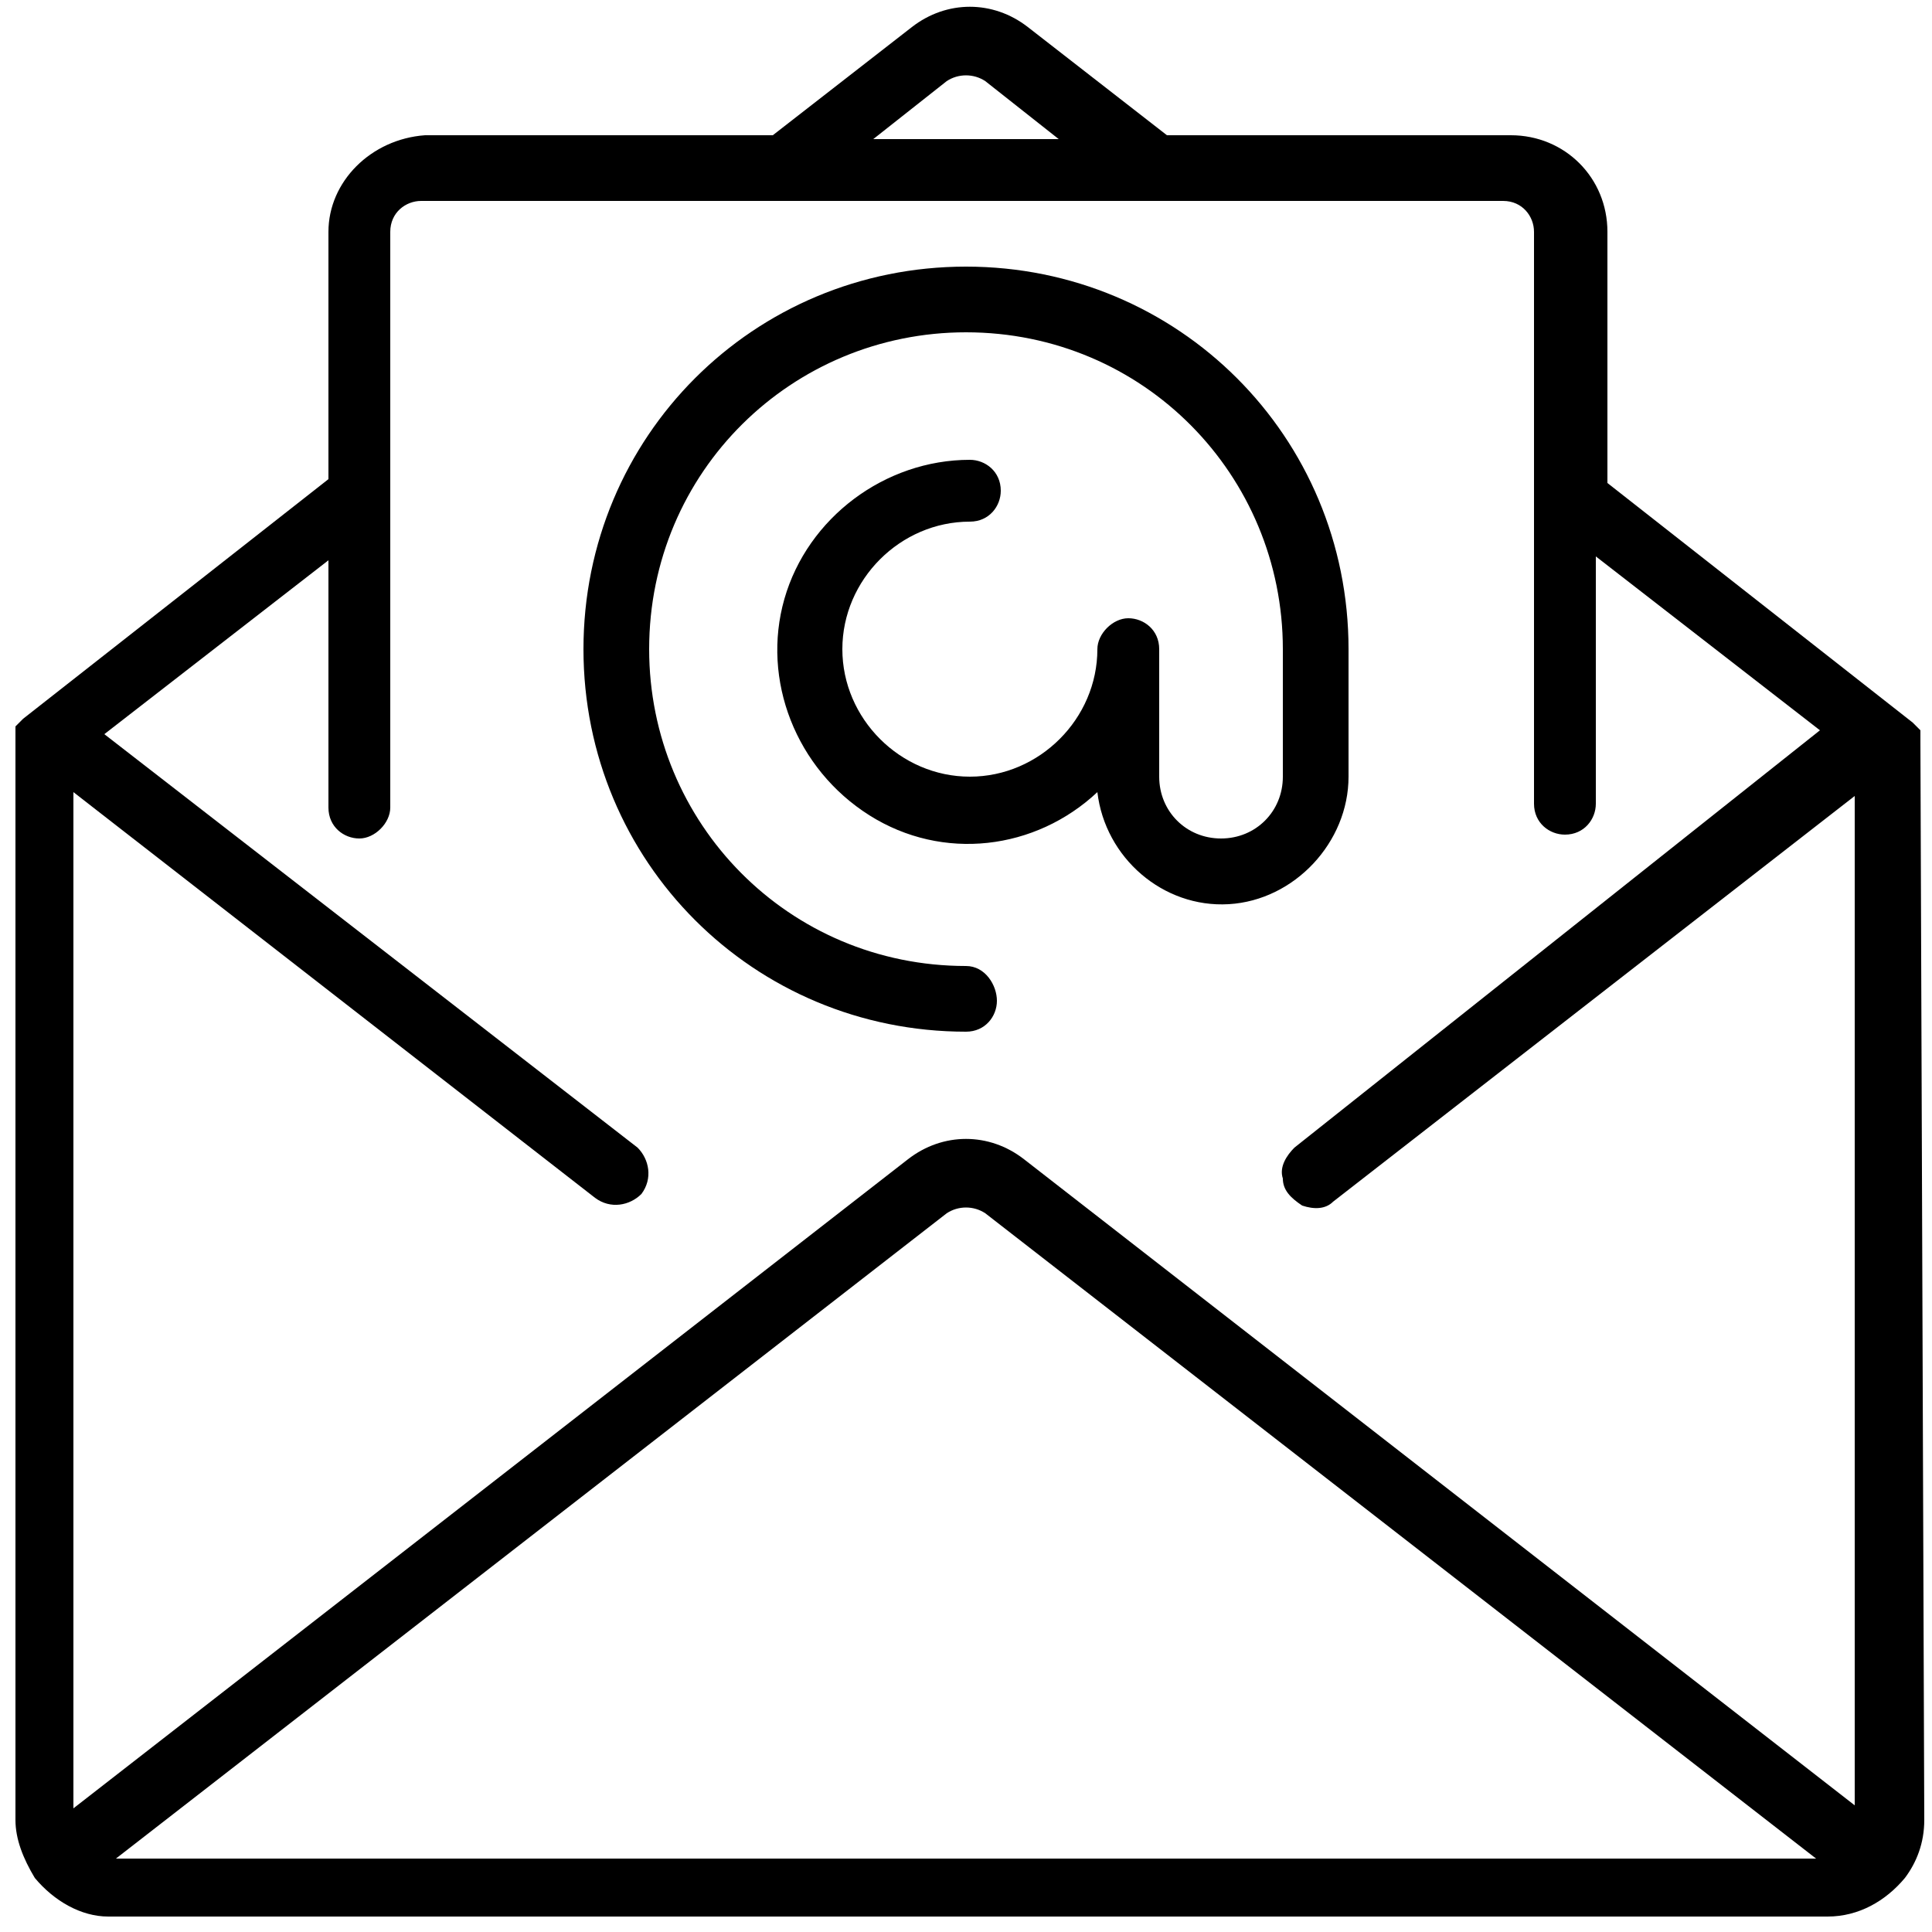
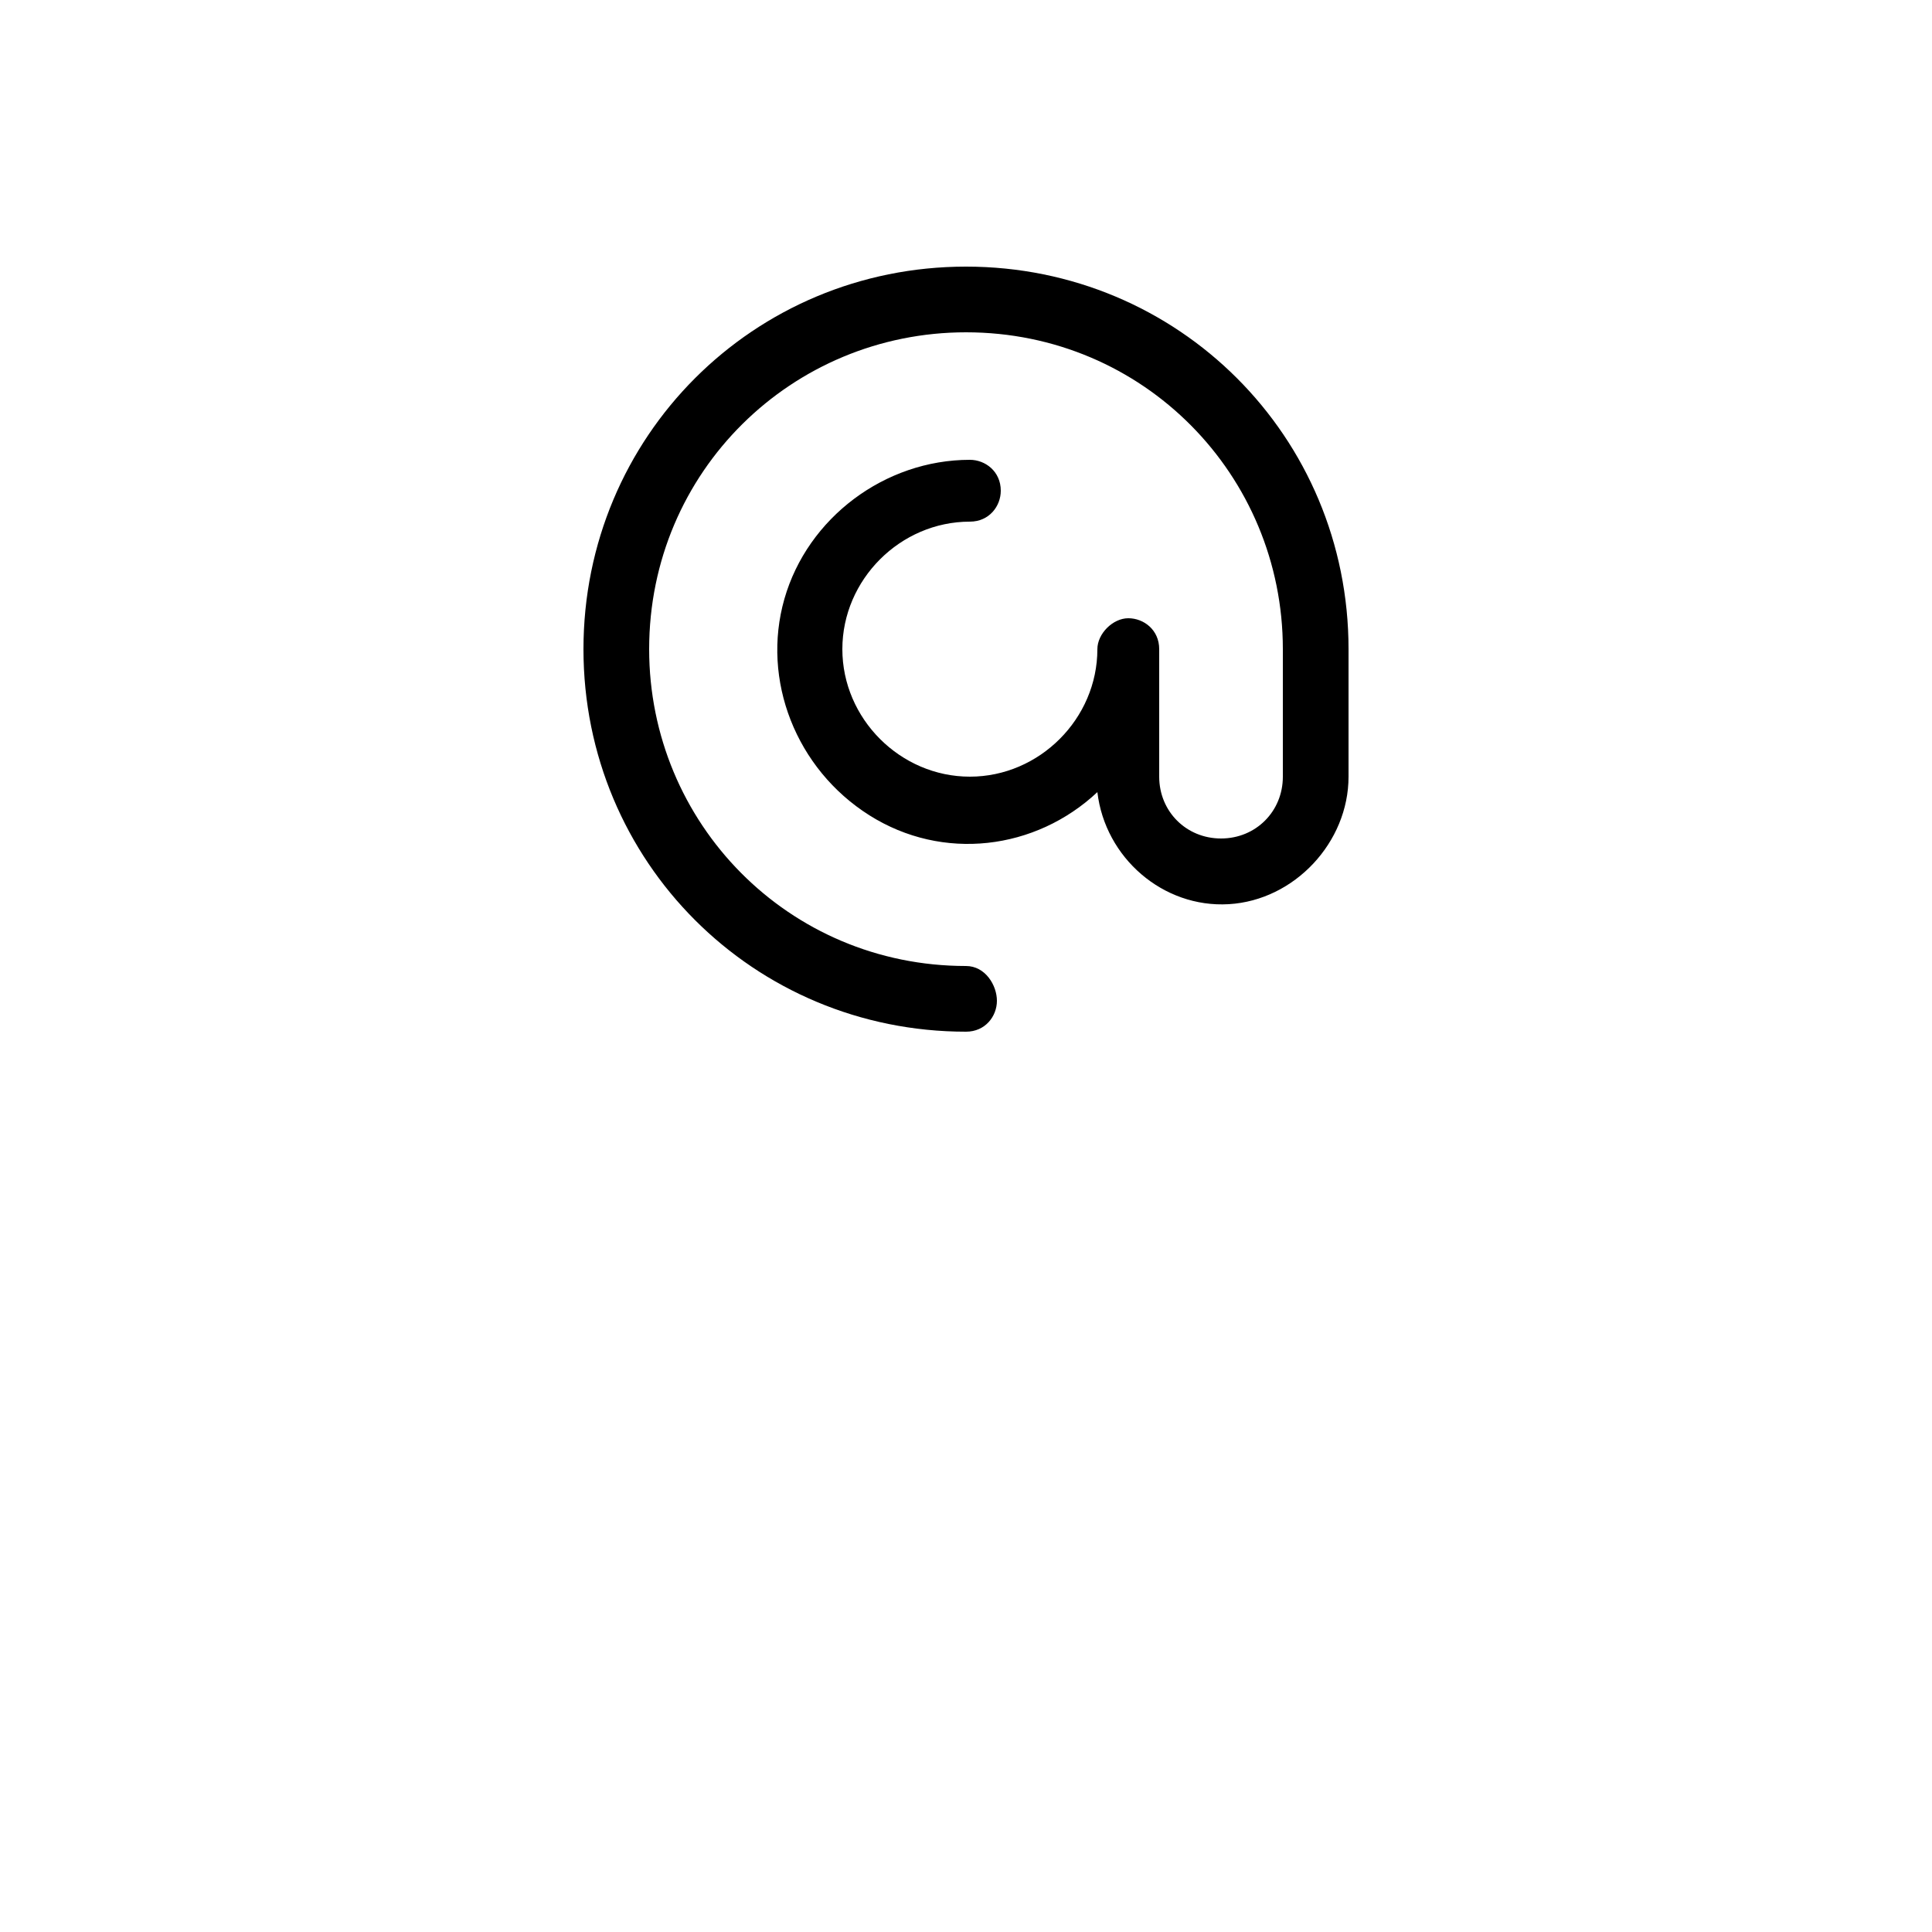
<svg xmlns="http://www.w3.org/2000/svg" version="1.1" id="Layer_1" x="0px" y="0px" width="50px" height="50px" viewBox="0 0 50 50" style="enable-background:new 0 0 50 50;" xml:space="preserve">
  <g>
    <g>
      <g>
-         <path d="M49.7,19.2c0-0.1,0-0.1,0-0.2c0,0,0-0.1,0-0.1c0,0-0.1-0.1-0.1-0.1c0,0-0.1-0.1-0.1-0.1c0,0,0,0,0,0l-7.9-6.2V6     c0-1.4-1.1-2.5-2.5-2.5h-8.9l-3.6-2.8c-0.9-0.7-2.1-0.7-3,0l-3.6,2.8H11C9.6,3.6,8.5,4.7,8.5,6v6.4l-7.9,6.2c0,0,0,0,0,0     c0,0-0.1,0.1-0.1,0.1c0,0-0.1,0.1-0.1,0.1c0,0,0,0.1,0,0.1c0,0.1,0,0.1,0,0.2c0,0,0,0,0,0v28c0,0.5,0.2,1,0.5,1.5c0,0,0,0,0,0     c0,0,0,0,0,0c0.5,0.6,1.2,1,1.9,1h44.5c0.8,0,1.5-0.4,2-1c0,0,0,0,0,0c0,0,0,0,0,0c0.3-0.4,0.5-0.9,0.5-1.5L49.7,19.2     C49.7,19.2,49.7,19.2,49.7,19.2z M24.5,2.1c0.3-0.2,0.7-0.2,1,0l1.9,1.5h-4.8L24.5,2.1z M3,48.1l21.5-16.7c0.3-0.2,0.7-0.2,1,0     L47,48.1H3z M48.1,46.8L26.5,30c-0.9-0.7-2.1-0.7-3,0L1.9,46.8V20.5L15.4,31c0.4,0.3,0.9,0.2,1.2-0.1c0.3-0.4,0.2-0.9-0.1-1.2     L2.7,19l5.8-4.5v6.4c0,0.5,0.4,0.8,0.8,0.8s0.8-0.4,0.8-0.8V6c0-0.5,0.4-0.8,0.8-0.8h28c0.5,0,0.8,0.4,0.8,0.8v14.8     c0,0.5,0.4,0.8,0.8,0.8c0.5,0,0.8-0.4,0.8-0.8v-6.4l5.8,4.5L33.5,29.7c-0.2,0.2-0.4,0.5-0.3,0.8c0,0.3,0.2,0.5,0.5,0.7     c0.3,0.1,0.6,0.1,0.8-0.1l13.5-10.5V46.8L48.1,46.8z" />
        <path d="M34.9,20.1v-3.3c0-5.5-4.4-9.9-9.9-9.9c-5.5,0-9.9,4.4-9.9,9.9c0,5.5,4.4,9.9,9.9,9.9c0.5,0,0.8-0.4,0.8-0.8     S25.5,25,25,25c-4.6,0-8.2-3.7-8.2-8.2c0-4.6,3.7-8.2,8.2-8.2c4.6,0,8.2,3.7,8.2,8.2v3.3c0,0.9-0.7,1.6-1.6,1.6     c-0.9,0-1.6-0.7-1.6-1.6v-3.3c0-0.5-0.4-0.8-0.8-0.8s-0.8,0.4-0.8,0.8c0,1.8-1.5,3.3-3.3,3.3c-1.8,0-3.3-1.5-3.3-3.3     c0-1.8,1.5-3.3,3.3-3.3c0.5,0,0.8-0.4,0.8-0.8c0-0.5-0.4-0.8-0.8-0.8c-2.2,0-4.2,1.5-4.8,3.6c-0.6,2.1,0.3,4.4,2.2,5.6     c1.9,1.2,4.3,0.9,5.9-0.6c0.2,1.7,1.7,3,3.4,2.9C33.5,23.3,34.9,21.8,34.9,20.1z" />
      </g>
    </g>
  </g>
</svg>